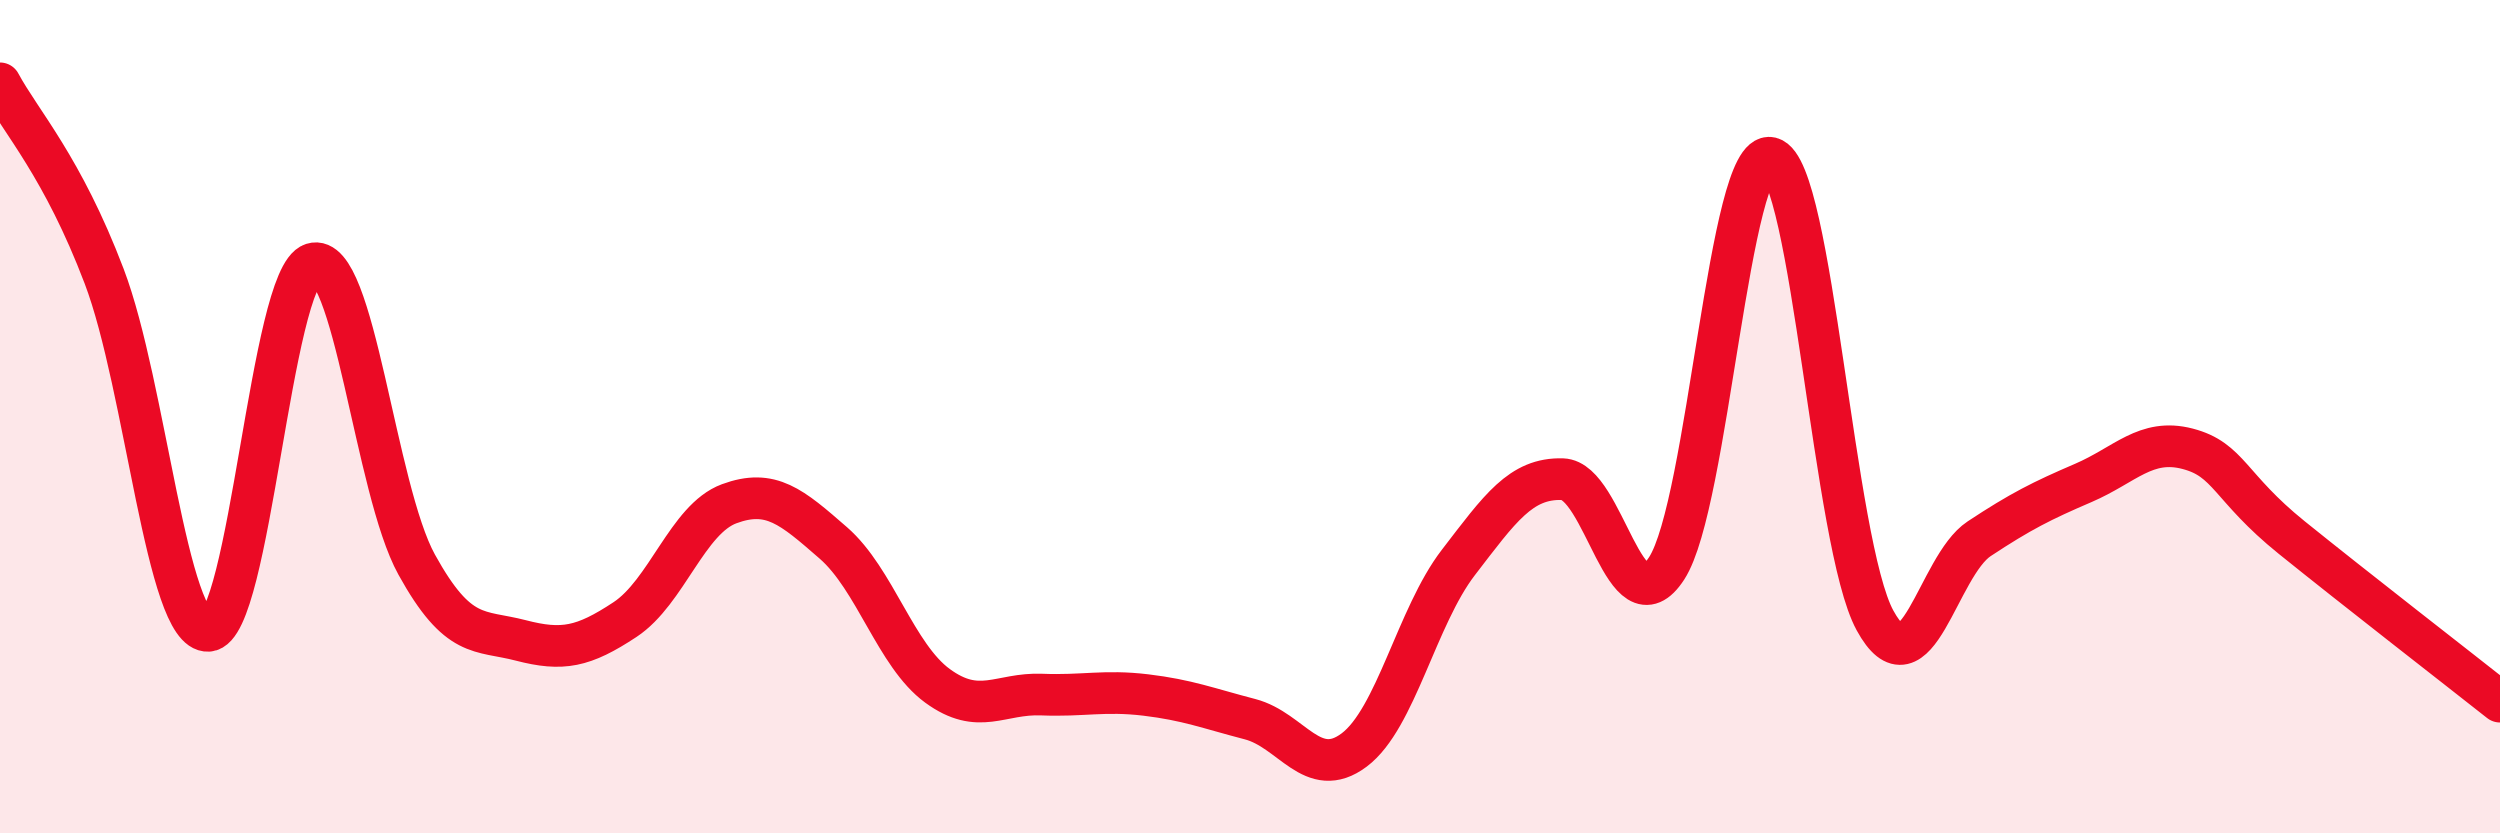
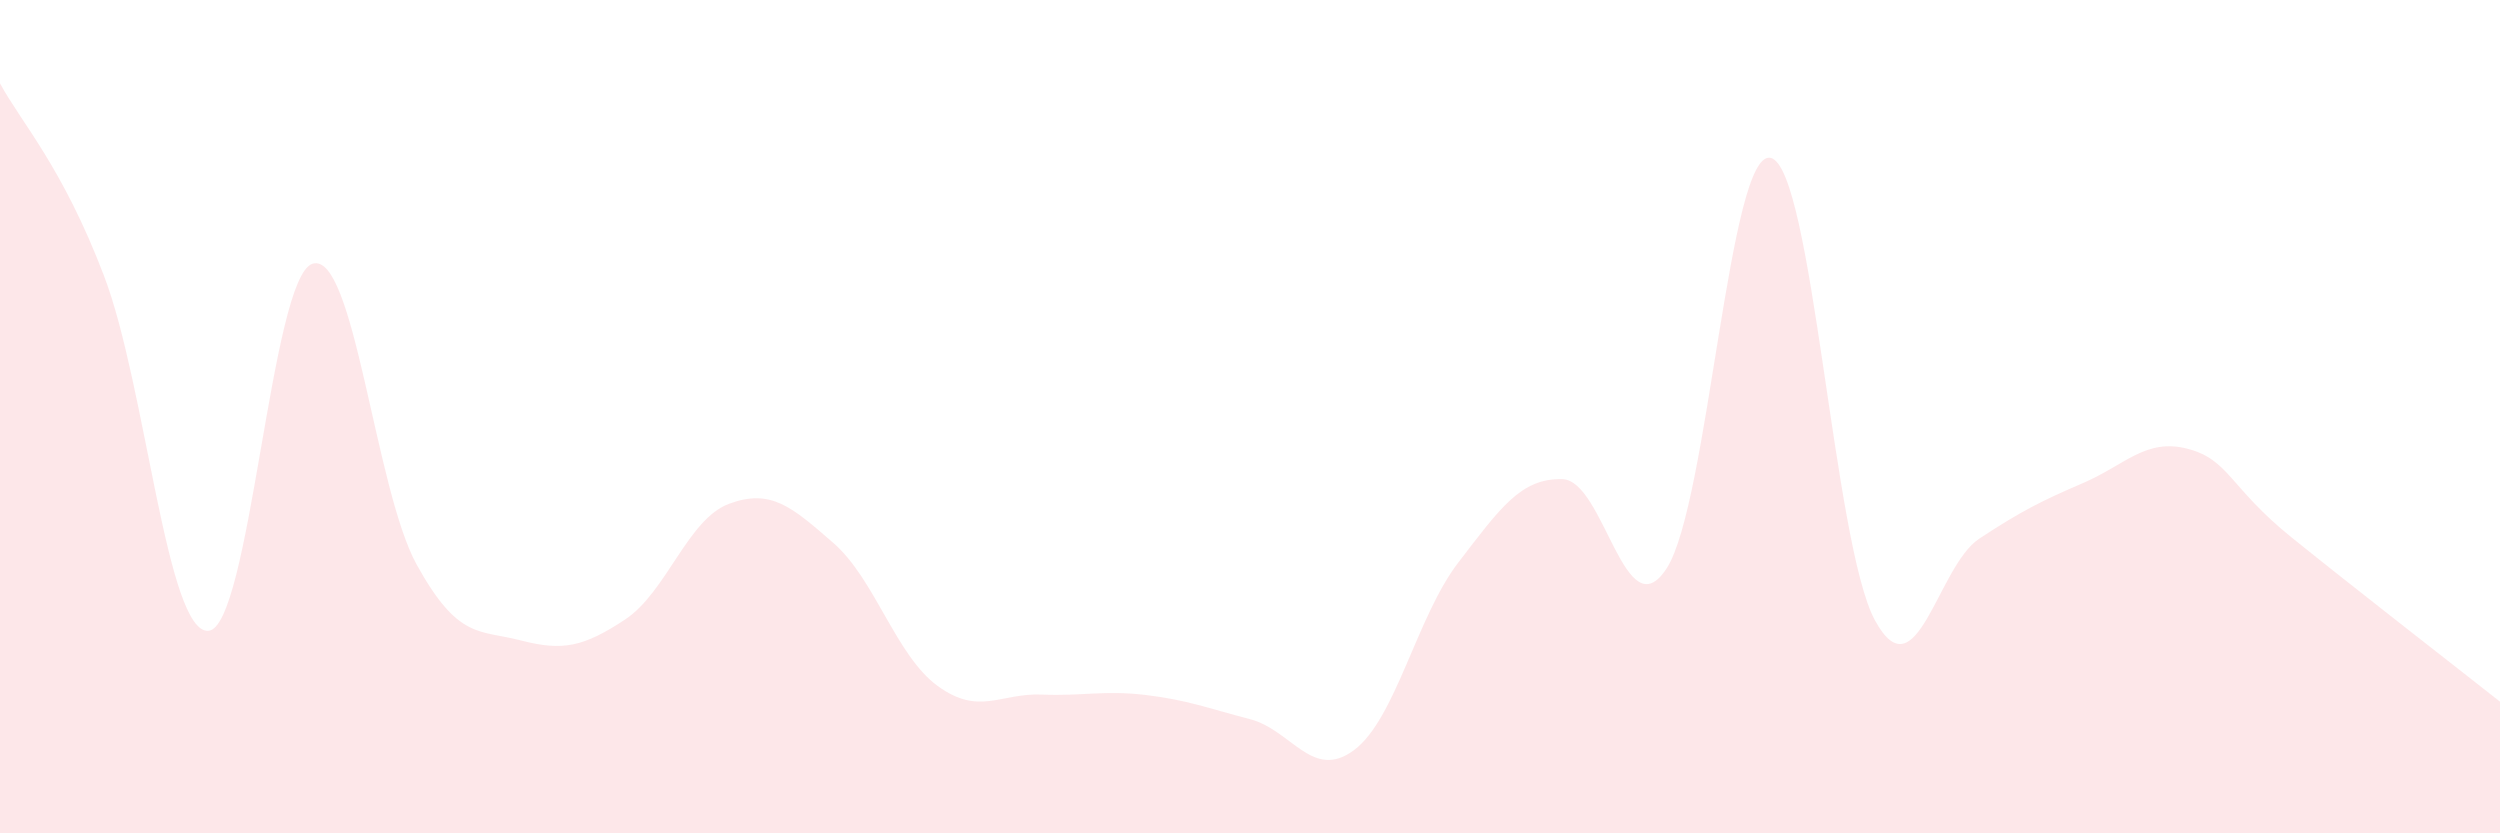
<svg xmlns="http://www.w3.org/2000/svg" width="60" height="20" viewBox="0 0 60 20">
  <path d="M 0,2 C 0.5,2.93 1.5,4 2.5,6.63 C 3.5,9.26 4,15.2 5,15.14 C 6,15.08 6.5,6.65 7.5,6.33 C 8.5,6.01 9,11.74 10,13.55 C 11,15.36 11.5,15.11 12.5,15.37 C 13.5,15.63 14,15.53 15,14.87 C 16,14.21 16.5,12.46 17.5,12.09 C 18.5,11.72 19,12.16 20,13.03 C 21,13.9 21.5,15.73 22.5,16.46 C 23.5,17.19 24,16.63 25,16.67 C 26,16.71 26.5,16.56 27.5,16.68 C 28.5,16.8 29,17 30,17.26 C 31,17.52 31.5,18.75 32.5,18 C 33.5,17.25 34,14.8 35,13.5 C 36,12.2 36.5,11.47 37.5,11.5 C 38.5,11.53 39,15.18 40,13.64 C 41,12.1 41.5,3.54 42.5,3.79 C 43.5,4.04 44,13.06 45,14.89 C 46,16.72 46.5,13.59 47.5,12.93 C 48.5,12.27 49,12.02 50,11.59 C 51,11.16 51.5,10.51 52.5,10.77 C 53.5,11.03 53.5,11.69 55,12.9 C 56.5,14.11 59,16.05 60,16.84L60 20L0 20Z" fill="#EB0A25" opacity="0.1" stroke-linecap="round" stroke-linejoin="round" />
-   <path d="M 0,2 C 0.5,2.93 1.5,4 2.5,6.63 C 3.5,9.26 4,15.2 5,15.14 C 6,15.08 6.5,6.65 7.5,6.33 C 8.5,6.01 9,11.74 10,13.55 C 11,15.36 11.5,15.11 12.5,15.37 C 13.5,15.63 14,15.53 15,14.87 C 16,14.21 16.5,12.46 17.5,12.09 C 18.5,11.72 19,12.16 20,13.03 C 21,13.9 21.5,15.73 22.5,16.46 C 23.5,17.19 24,16.63 25,16.67 C 26,16.71 26.5,16.56 27.5,16.68 C 28.5,16.8 29,17 30,17.26 C 31,17.52 31.5,18.75 32.5,18 C 33.5,17.25 34,14.8 35,13.5 C 36,12.2 36.5,11.47 37.5,11.5 C 38.5,11.53 39,15.18 40,13.64 C 41,12.1 41.5,3.54 42.5,3.79 C 43.5,4.04 44,13.06 45,14.89 C 46,16.72 46.5,13.59 47.5,12.93 C 48.5,12.27 49,12.02 50,11.59 C 51,11.16 51.5,10.51 52.5,10.77 C 53.5,11.03 53.5,11.69 55,12.9 C 56.5,14.11 59,16.05 60,16.84" stroke="#EB0A25" stroke-width="1" fill="none" stroke-linecap="round" stroke-linejoin="round" />
</svg>